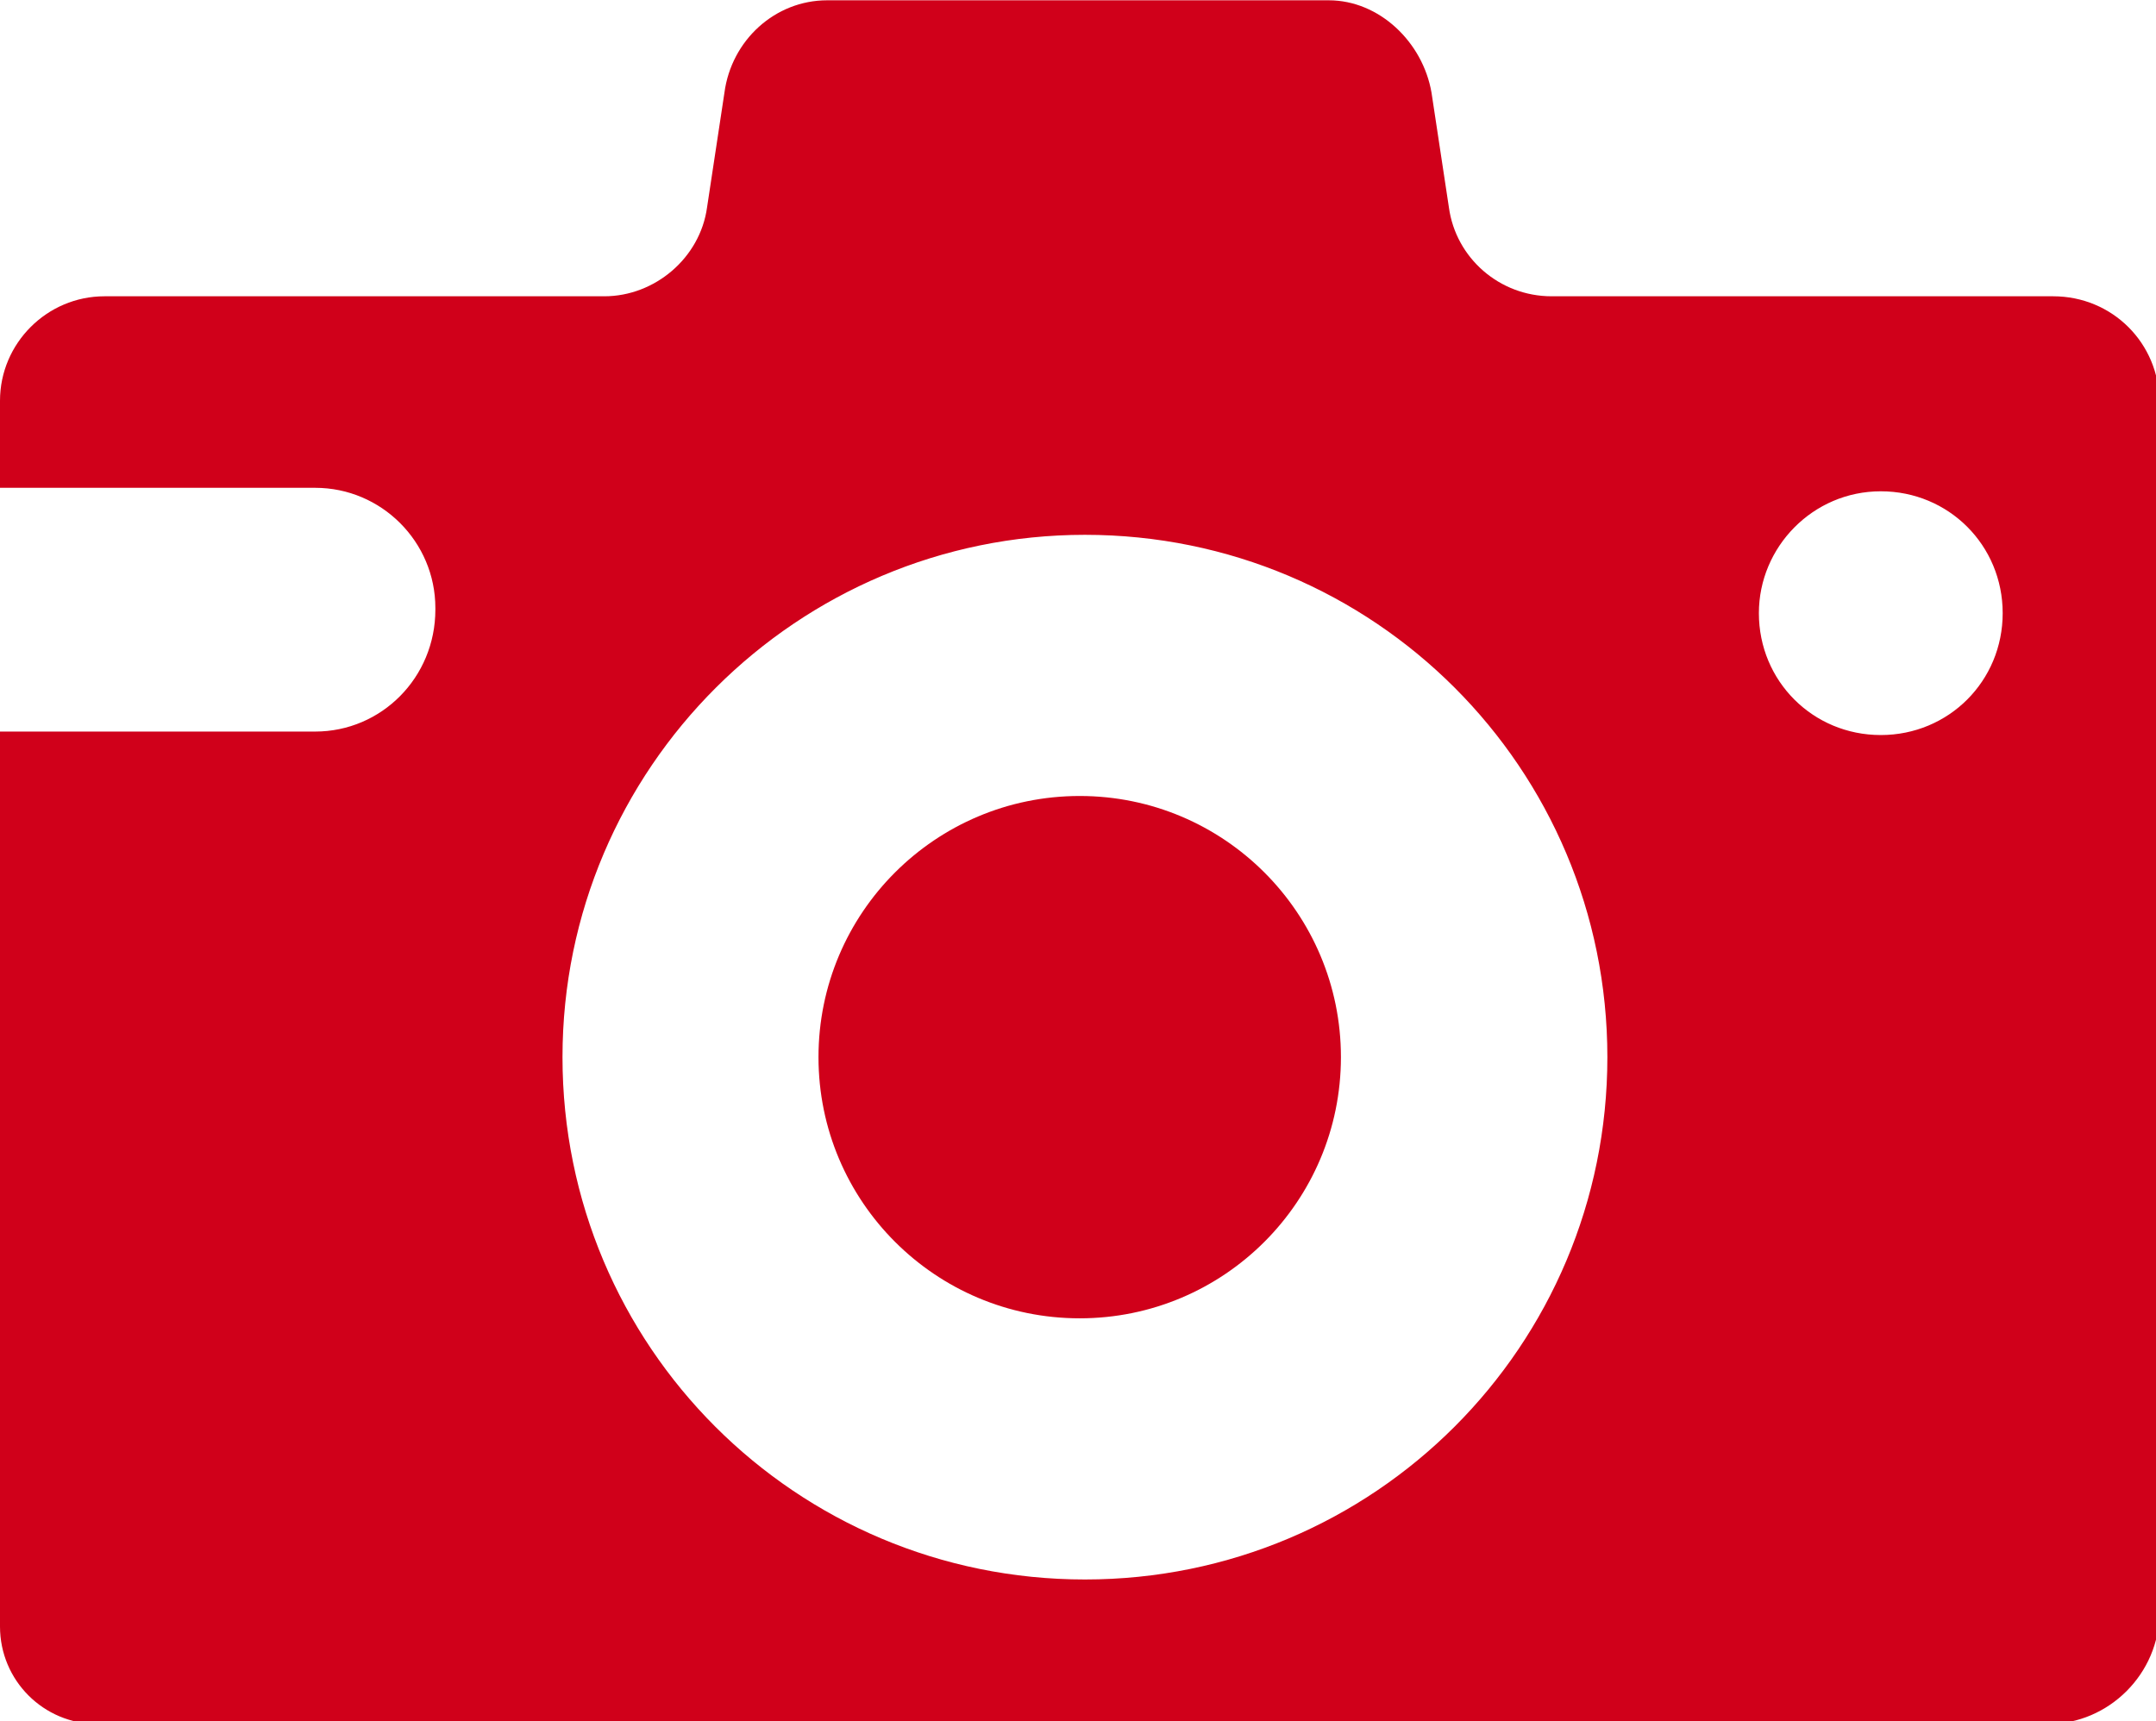
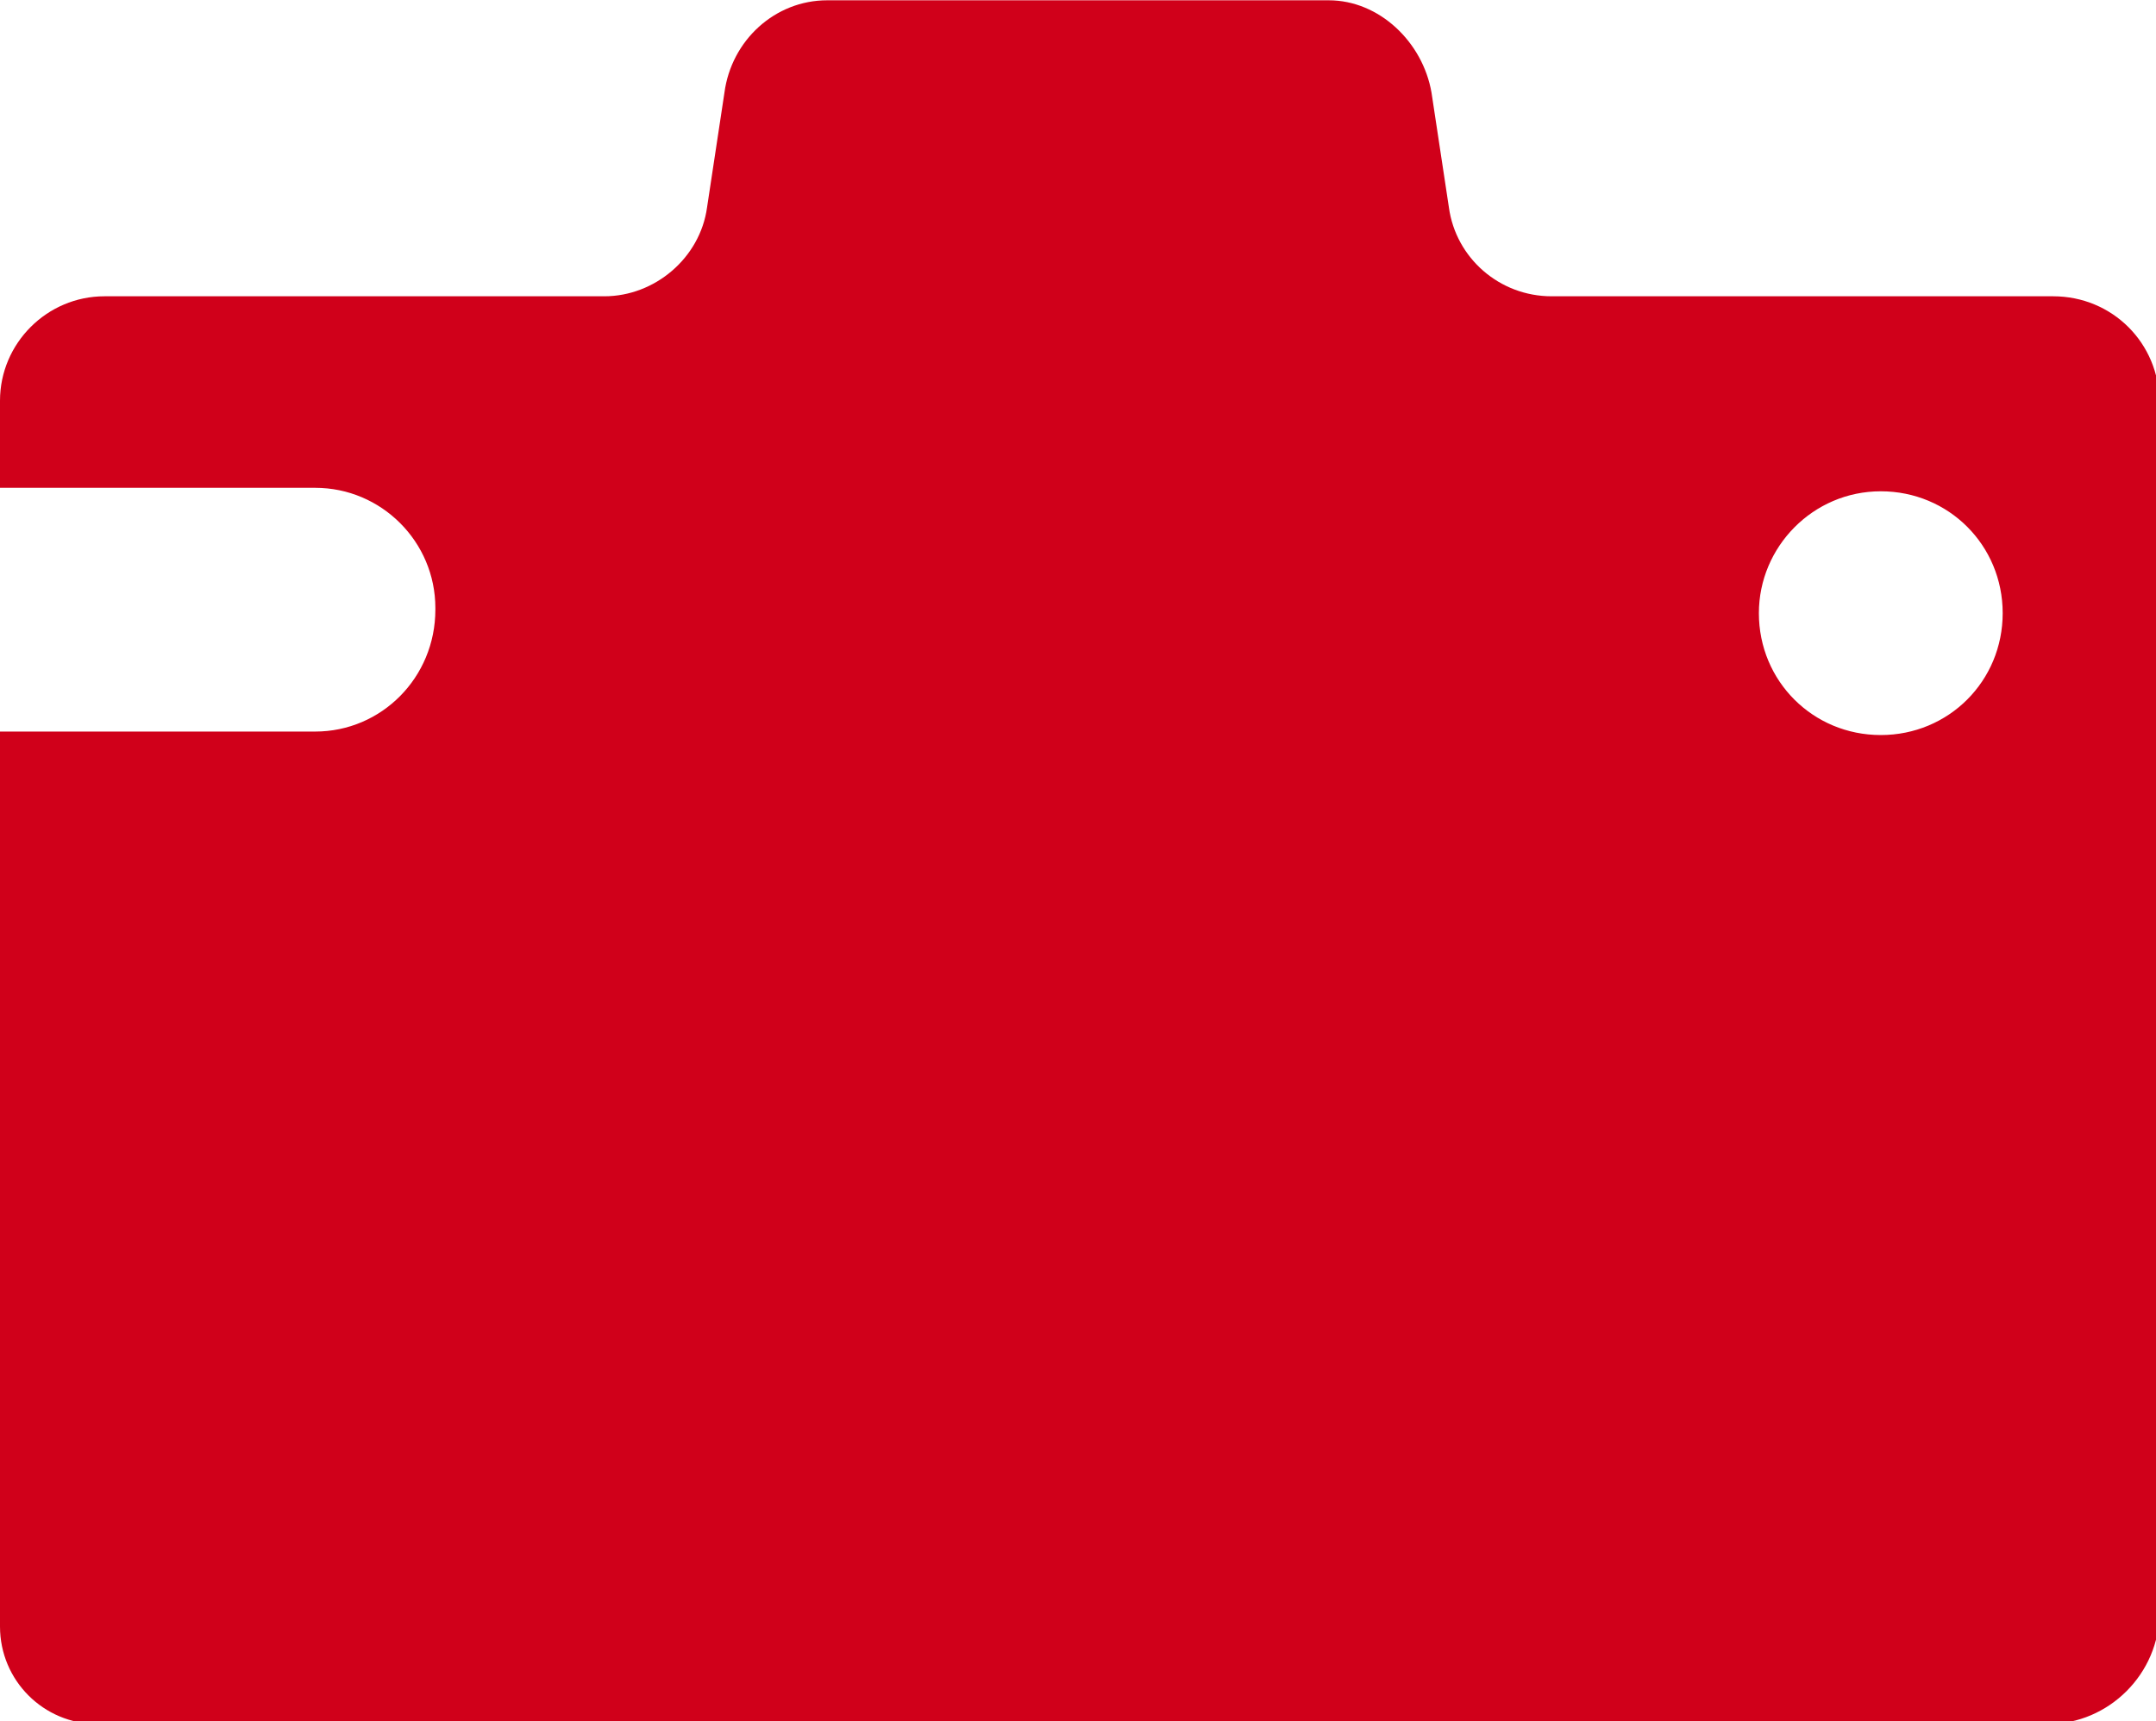
<svg xmlns="http://www.w3.org/2000/svg" xmlns:ns1="http://www.inkscape.org/namespaces/inkscape" xmlns:ns2="http://sodipodi.sourceforge.net/DTD/sodipodi-0.dtd" width="32.808mm" height="26.194mm" viewBox="0 0 32.808 26.194" version="1.1" id="svg8" ns1:version="0.92.4 (5da689c313, 2019-01-14)" ns2:docname="foto.svg">
  <defs id="defs2" />
  <ns2:namedview id="base" pagecolor="#ffffff" bordercolor="#666666" borderopacity="1.0" ns1:pageopacity="0.0" ns1:pageshadow="2" ns1:zoom="0.35" ns1:cx="-349.42857" ns1:cy="-144.78571" ns1:document-units="mm" ns1:current-layer="layer1" showgrid="false" fit-margin-top="0" fit-margin-left="0" fit-margin-right="0" fit-margin-bottom="0" ns1:window-width="1920" ns1:window-height="1017" ns1:window-x="1672" ns1:window-y="1072" ns1:window-maximized="1" />
  <g ns1:label="Ebene 1" ns1:groupmode="layer" id="layer1" transform="translate(-69.774,-84.332)">
    <g id="g876" transform="matrix(0.265,0,0,0.265,69.774,81.024)" style="fill:#d0001a;fill-opacity:1">
      <g id="g819" style="fill:#d0001a;fill-opacity:1">
-         <path id="path815" d="M 18.1,54.5 H 0 v 51.4 c 0,3.1 2.5,5.6 5.6,5.6 h 112 c 3.5,0 6.4,-2.9 6.4,-6.4 V 35.6 c 0,-3.4 -2.7,-6.1 -6.1,-6.1 H 89.1 c -3,0 -5.5,-2.2 -5.899,-5.1 l -1,-6.6 c -0.5,-2.9 -3,-5.3 -5.9,-5.3 H 47.5 c -3,0 -5.5,2.3 -5.9,5.3 l -1,6.6 c -0.4,2.9 -3,5.1 -5.9,5.1 H 6 c -3.3,0 -6,2.7 -6,6 v 5 h 18.1 c 3.8,0 6.9,3.1 6.9,6.9 v 0.1 c 0,3.9 -3.1,7 -6.9,7 z M 108,40.7 c 3.9,0 7,3.1 7,7 0,3.9 -3.1,7 -7,7 -3.9,0 -7,-3.1 -7,-7 0,-3.8 3.1,-7 7,-7 z m -45.7,2.5 c 16.601,0 30,13.4 30,30 0,16.6 -13.399,30 -30,30 -16.6,0 -30,-13.4 -30,-30 0,-16.6 13.5,-30 30,-30 z" ns1:connector-curvature="0" style="fill:#d0001a;fill-opacity:1" />
-         <circle id="circle817" r="15" cy="73.2" cx="62" style="fill:#d0001a;fill-opacity:1" />
+         <path id="path815" d="M 18.1,54.5 H 0 v 51.4 c 0,3.1 2.5,5.6 5.6,5.6 h 112 c 3.5,0 6.4,-2.9 6.4,-6.4 V 35.6 c 0,-3.4 -2.7,-6.1 -6.1,-6.1 H 89.1 c -3,0 -5.5,-2.2 -5.899,-5.1 l -1,-6.6 c -0.5,-2.9 -3,-5.3 -5.9,-5.3 H 47.5 c -3,0 -5.5,2.3 -5.9,5.3 l -1,6.6 c -0.4,2.9 -3,5.1 -5.9,5.1 H 6 c -3.3,0 -6,2.7 -6,6 v 5 h 18.1 c 3.8,0 6.9,3.1 6.9,6.9 v 0.1 c 0,3.9 -3.1,7 -6.9,7 z M 108,40.7 c 3.9,0 7,3.1 7,7 0,3.9 -3.1,7 -7,7 -3.9,0 -7,-3.1 -7,-7 0,-3.8 3.1,-7 7,-7 z m -45.7,2.5 z" ns1:connector-curvature="0" style="fill:#d0001a;fill-opacity:1" />
      </g>
      <g id="g821" style="fill:#d0001a;fill-opacity:1">
</g>
      <g id="g823" style="fill:#d0001a;fill-opacity:1">
</g>
      <g id="g825" style="fill:#d0001a;fill-opacity:1">
</g>
      <g id="g827" style="fill:#d0001a;fill-opacity:1">
</g>
      <g id="g829" style="fill:#d0001a;fill-opacity:1">
</g>
      <g id="g831" style="fill:#d0001a;fill-opacity:1">
</g>
      <g id="g833" style="fill:#d0001a;fill-opacity:1">
</g>
      <g id="g835" style="fill:#d0001a;fill-opacity:1">
</g>
      <g id="g837" style="fill:#d0001a;fill-opacity:1">
</g>
      <g id="g839" style="fill:#d0001a;fill-opacity:1">
</g>
      <g id="g841" style="fill:#d0001a;fill-opacity:1">
</g>
      <g id="g843" style="fill:#d0001a;fill-opacity:1">
</g>
      <g id="g845" style="fill:#d0001a;fill-opacity:1">
</g>
      <g id="g847" style="fill:#d0001a;fill-opacity:1">
</g>
      <g id="g849" style="fill:#d0001a;fill-opacity:1">
</g>
    </g>
  </g>
</svg>